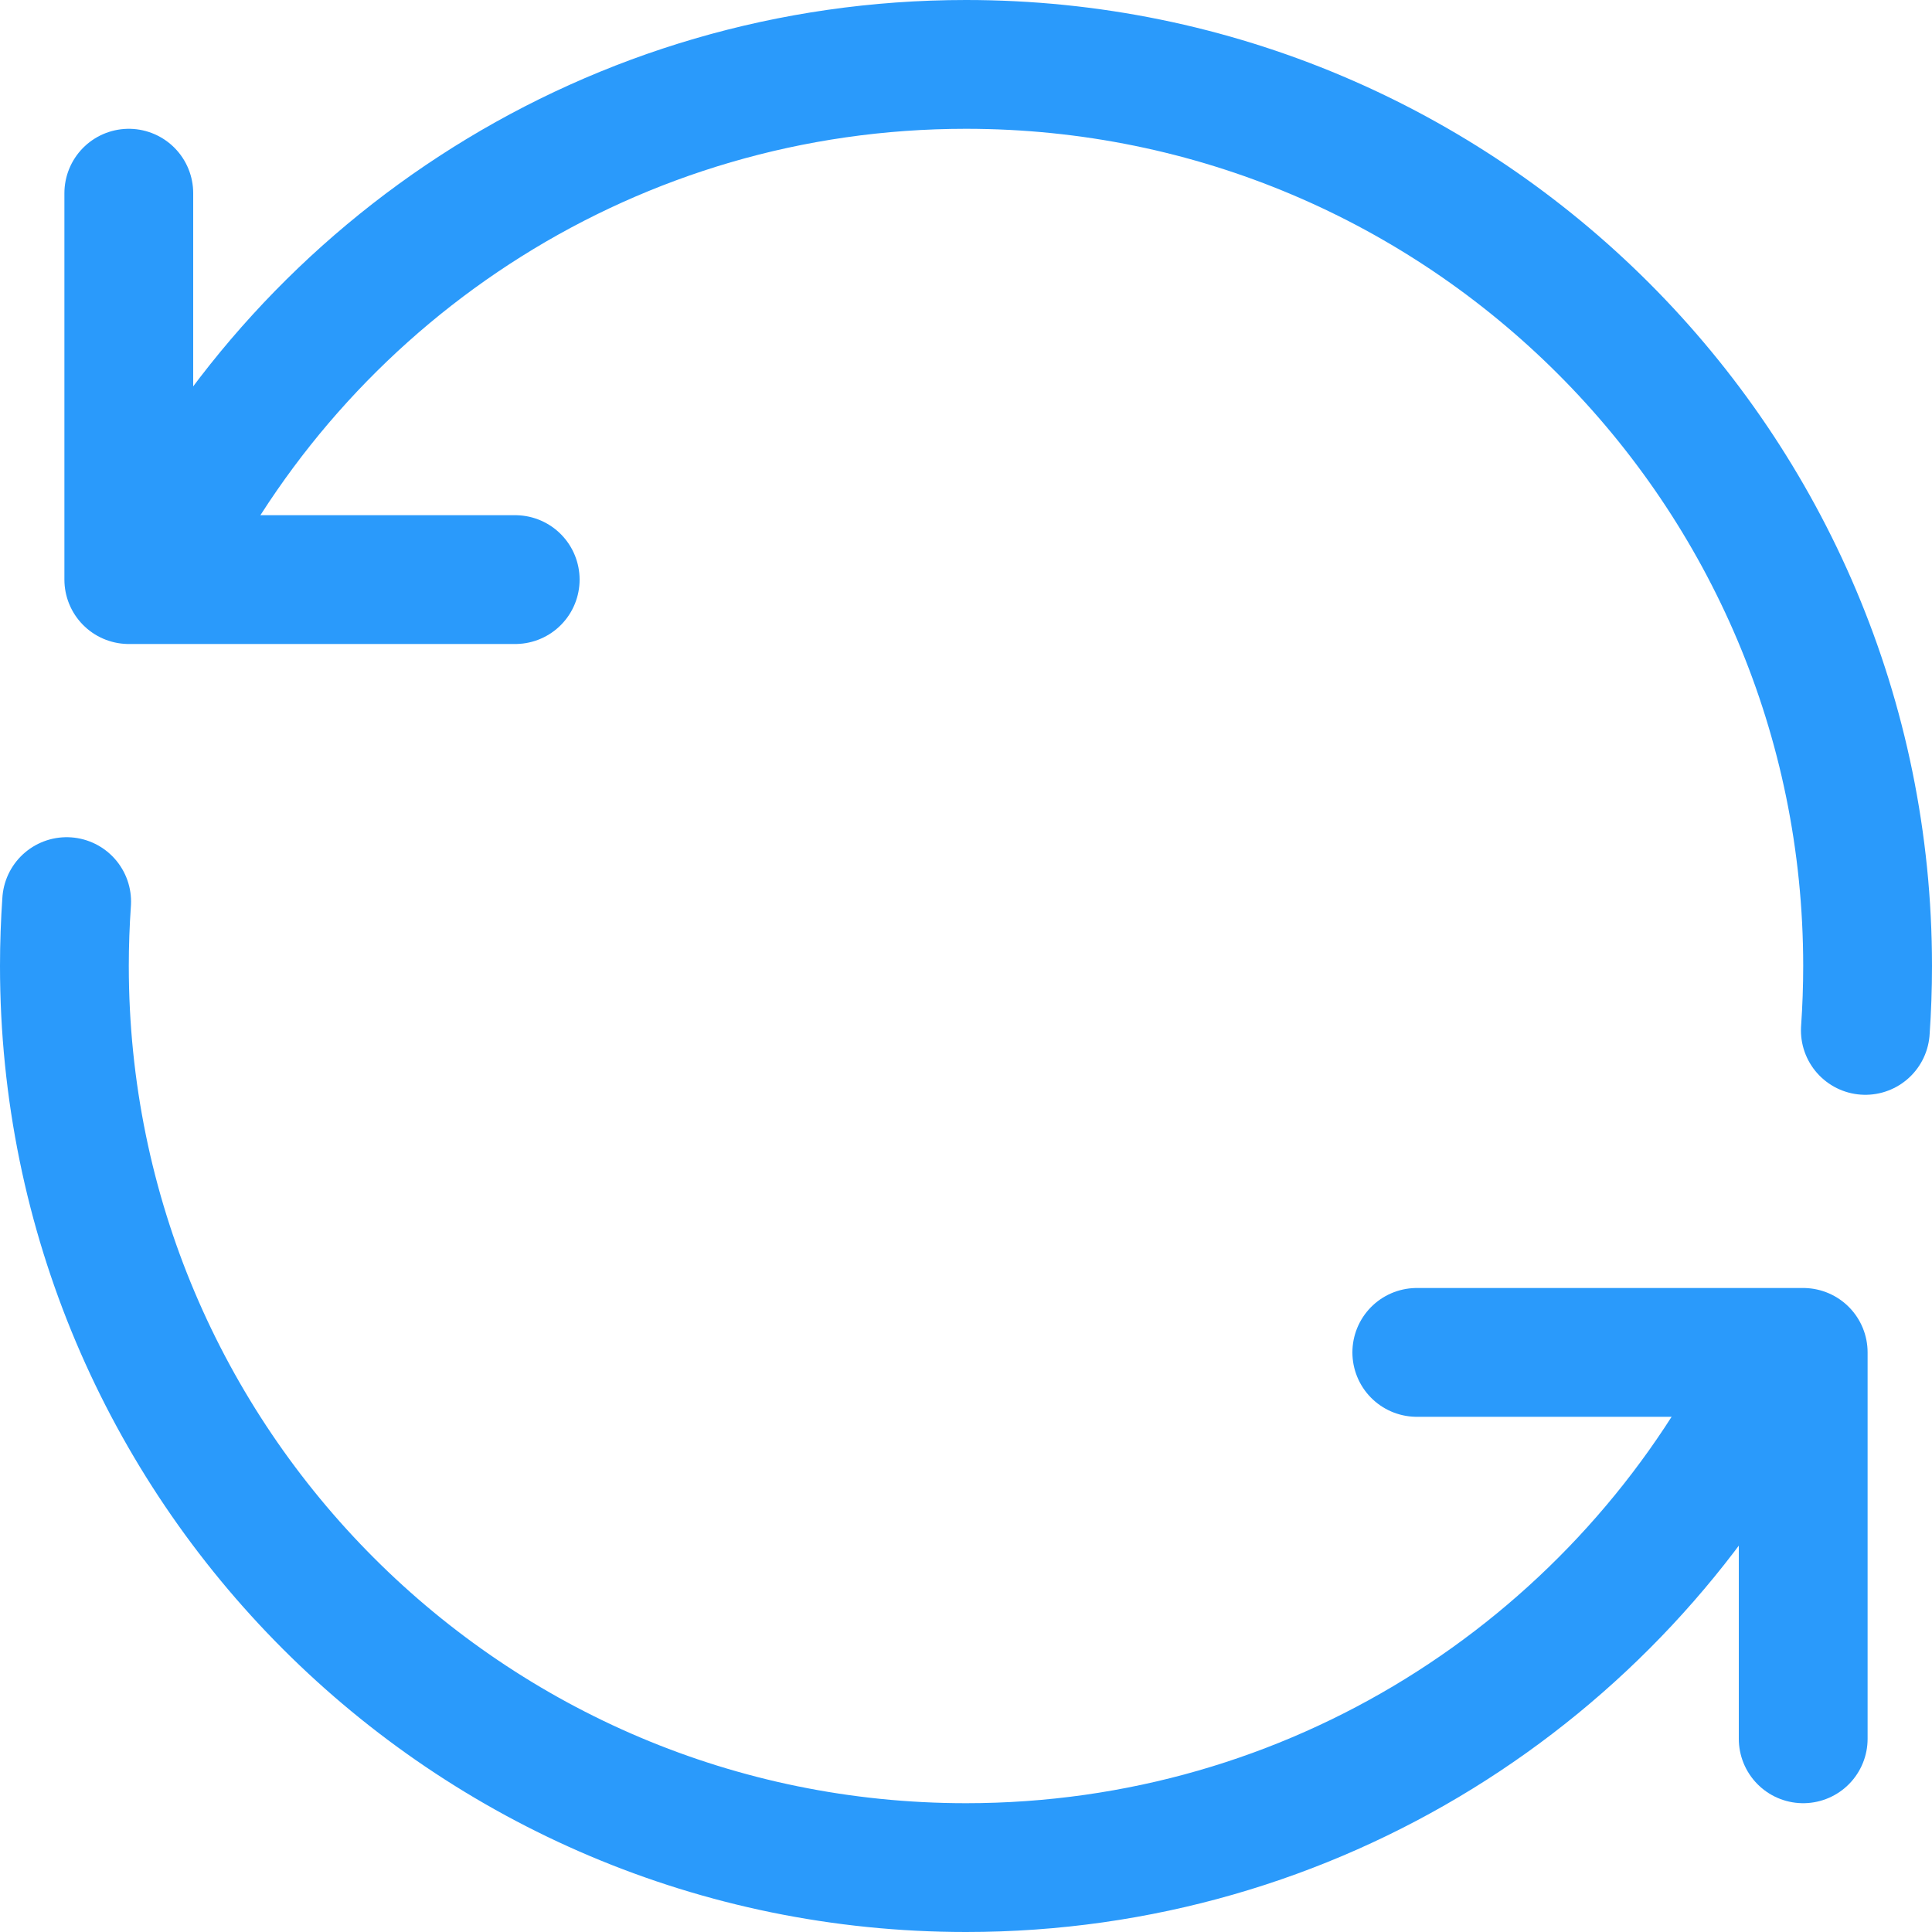
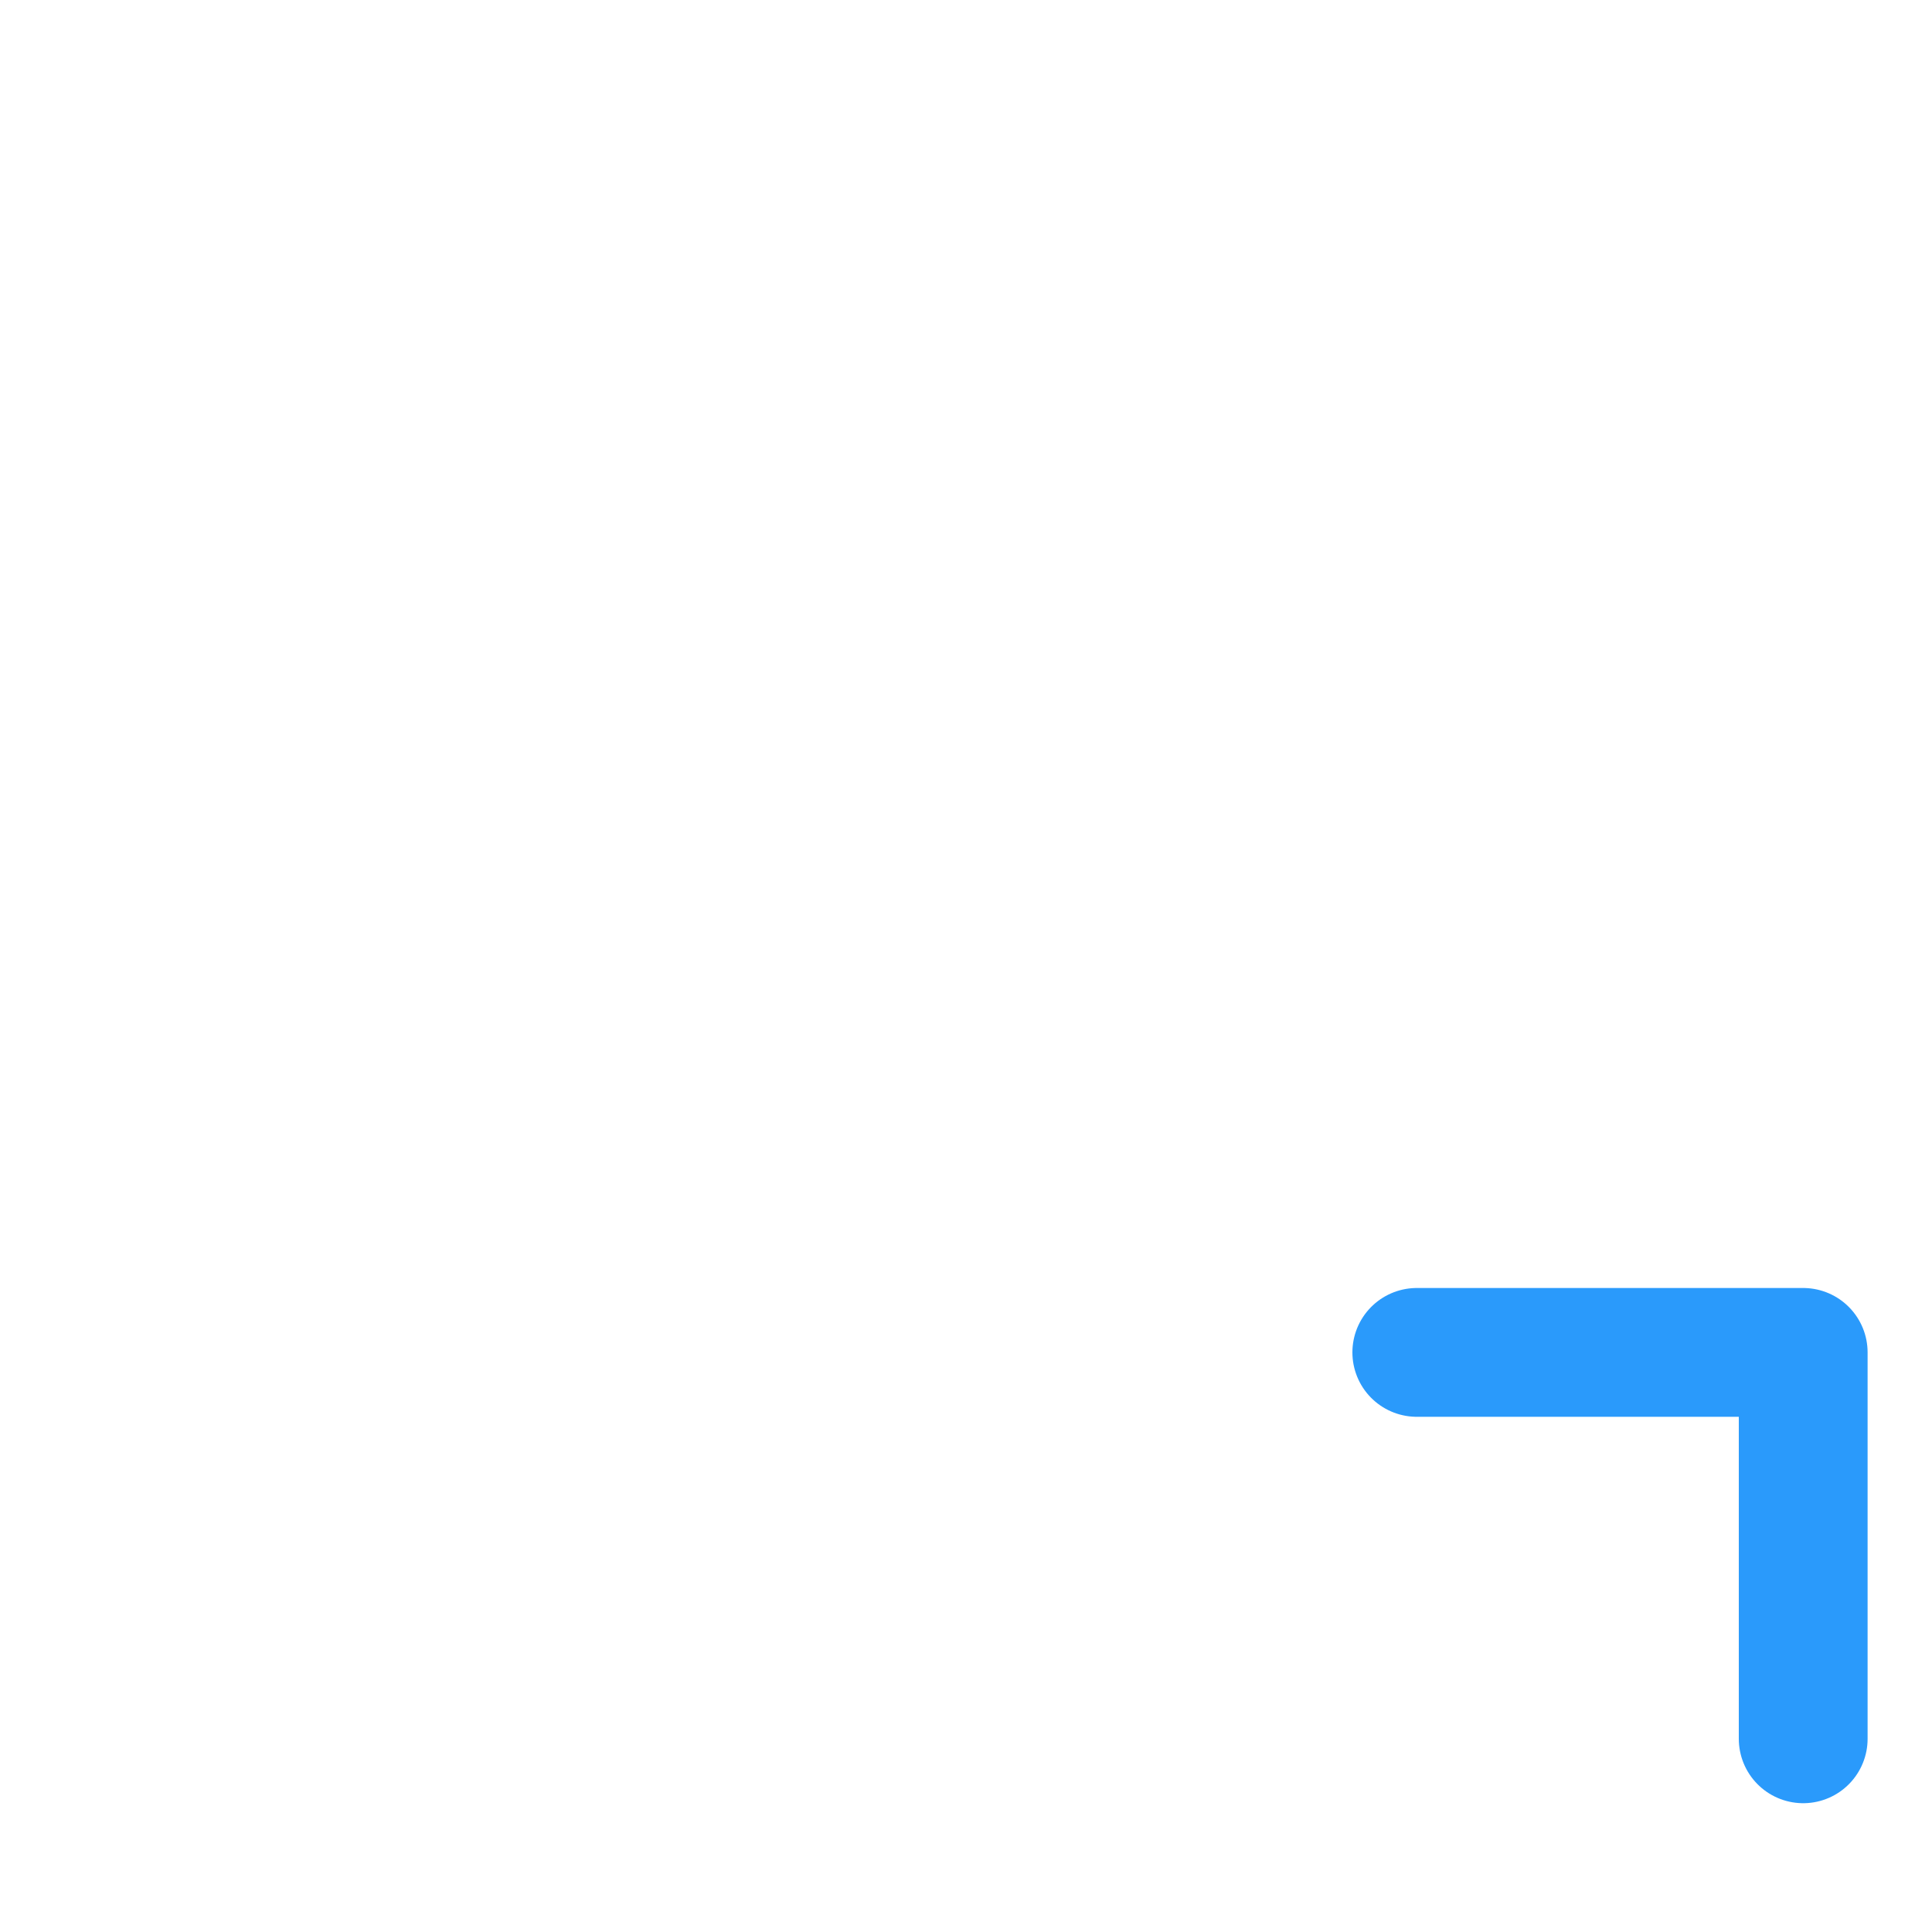
<svg xmlns="http://www.w3.org/2000/svg" width="30" height="30" viewBox="0 0 30 30" fill="none">
-   <path d="M2.5 8.689C4.808 4.127 9.539 1 15 1C22.732 1 29 7.268 29 15C29 15.336 28.988 15.67 28.965 16M27.403 21.5C25.061 25.959 20.386 29 15 29C7.268 29 1 22.732 1 15C1 14.664 1.012 14.33 1.035 14" stroke="#2A9AFB" stroke-width="2" stroke-linecap="round" stroke-linejoin="round" />
-   <path d="M2 3V9H8" stroke="#2A9AFB" stroke-width="2" stroke-linecap="round" stroke-linejoin="round" />
  <path d="M28 27V21H22" stroke="#2A9AFB" stroke-width="2" stroke-linecap="round" stroke-linejoin="round" />
</svg>